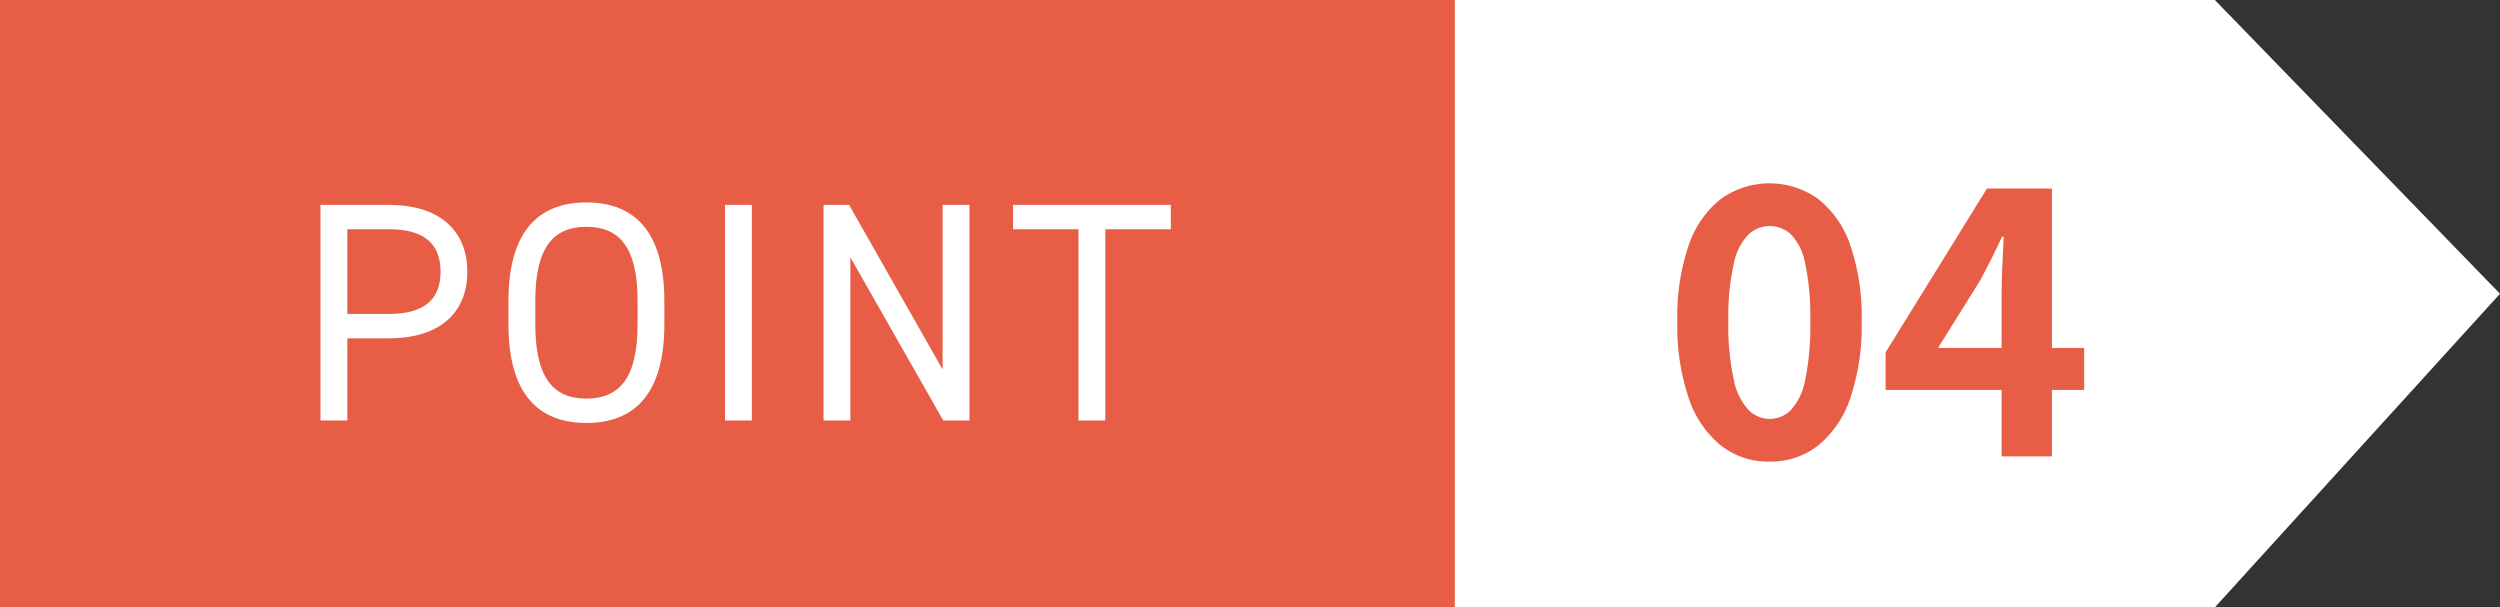
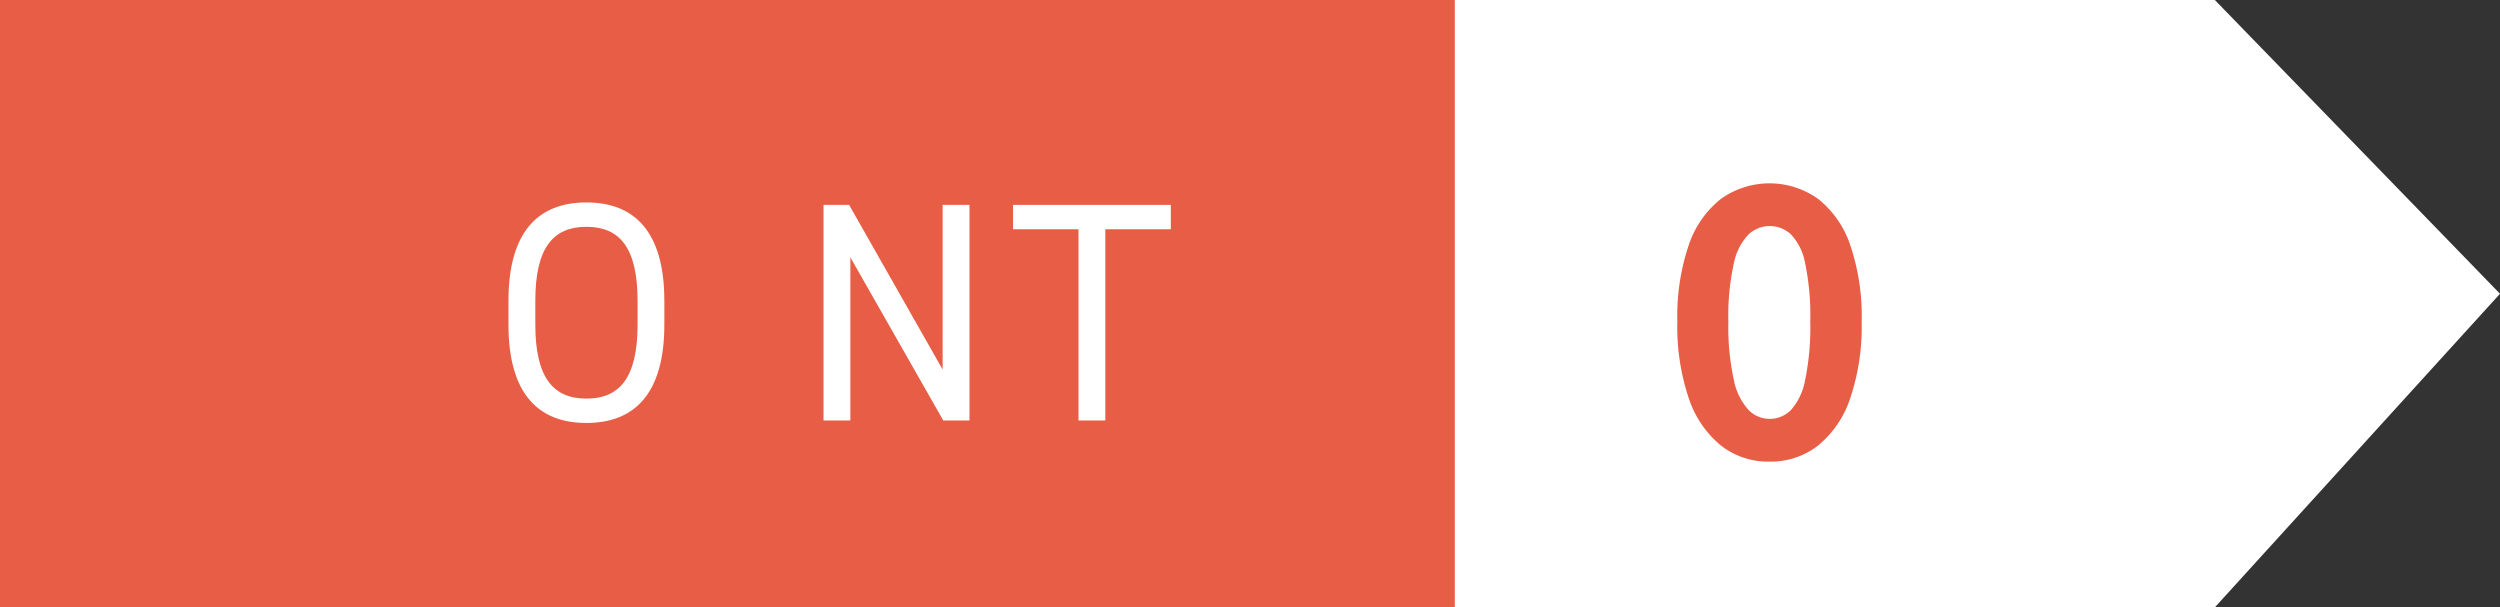
<svg xmlns="http://www.w3.org/2000/svg" id="レイヤー_1" data-name="レイヤー 1" viewBox="0 0 177 43">
  <rect x="0" y="0" width="177" height="43" fill="#333333" stroke="none" />
  <defs>
    <style>.cls-1{fill:#fff;}.cls-2{fill:#E85D45;}</style>
  </defs>
  <polygon class="cls-1" points="156.812 43 0 43 0 0 156.812 0 177 20.798 156.812 43" />
  <path class="cls-2" d="M125.281,32.683a5.442,5.442,0,0,1-3.445-1.144,7.284,7.284,0,0,1-2.275-3.354,15.928,15.928,0,0,1-.806-5.42,15.662,15.662,0,0,1,.806-5.405,7.019,7.019,0,0,1,2.275-3.275,5.923,5.923,0,0,1,6.89,0A7.019,7.019,0,0,1,131,17.36a15.662,15.662,0,0,1,.806,5.405,15.928,15.928,0,0,1-.806,5.42,7.284,7.284,0,0,1-2.275,3.354A5.442,5.442,0,0,1,125.281,32.683Zm0-3.025a2.118,2.118,0,0,0,1.508-.619,4.325,4.325,0,0,0,1.014-2.13,18.51,18.51,0,0,0,.364-4.144,18.109,18.109,0,0,0-.364-4.129,4.018,4.018,0,0,0-1.014-2.052,2.2,2.2,0,0,0-2.977,0,4.084,4.084,0,0,0-1.053,2.052,16.96,16.96,0,0,0-.39,4.129,17.336,17.336,0,0,0,.39,4.144,4.393,4.393,0,0,0,1.053,2.13A2.1,2.1,0,0,0,125.281,29.658Z" />
-   <path class="cls-2" d="M141.713,32.314V20.872q0-.869.052-2.052t.1-2.052h-.13q-.339.764-.728,1.525t-.806,1.553l-2.99,4.788h10.348v2.972H133.5V24.949l7.176-11.6h4.6V32.314Z" />
  <rect class="cls-2" width="103" height="43" />
-   <path class="cls-1" d="M24.59,23.952v5.817h-1.9V14.506h4.856c3.51,0,5.54,1.77,5.54,4.734,0,2.942-2.009,4.712-5.54,4.712Zm2.958-1.726c2.583,0,3.643-1.106,3.643-2.986,0-1.9-1.06-3.009-3.643-3.009H24.59v5.995Z" />
  <path class="cls-1" d="M41.516,29.946c-3.377,0-5.517-2.035-5.517-6.968V21.3c0-4.933,2.14-6.968,5.517-6.968s5.52,2.035,5.52,6.968v1.681C47.036,27.911,44.894,29.946,41.516,29.946ZM37.9,22.978c0,3.783,1.28,5.243,3.619,5.243s3.621-1.46,3.621-5.243V21.3c0-3.783-1.28-5.242-3.621-5.242S37.9,17.514,37.9,21.3Z" />
-   <path class="cls-1" d="M53.232,29.769h-1.9V14.506h1.9Z" />
  <path class="cls-1" d="M68.638,14.506V29.769H66.783L60.206,18.222V29.769h-1.9V14.506h1.81l6.622,11.658V14.506Z" />
  <path class="cls-1" d="M82.893,14.506v1.725H78.257V29.769h-1.9V16.231H71.723V14.506Z" />
</svg>